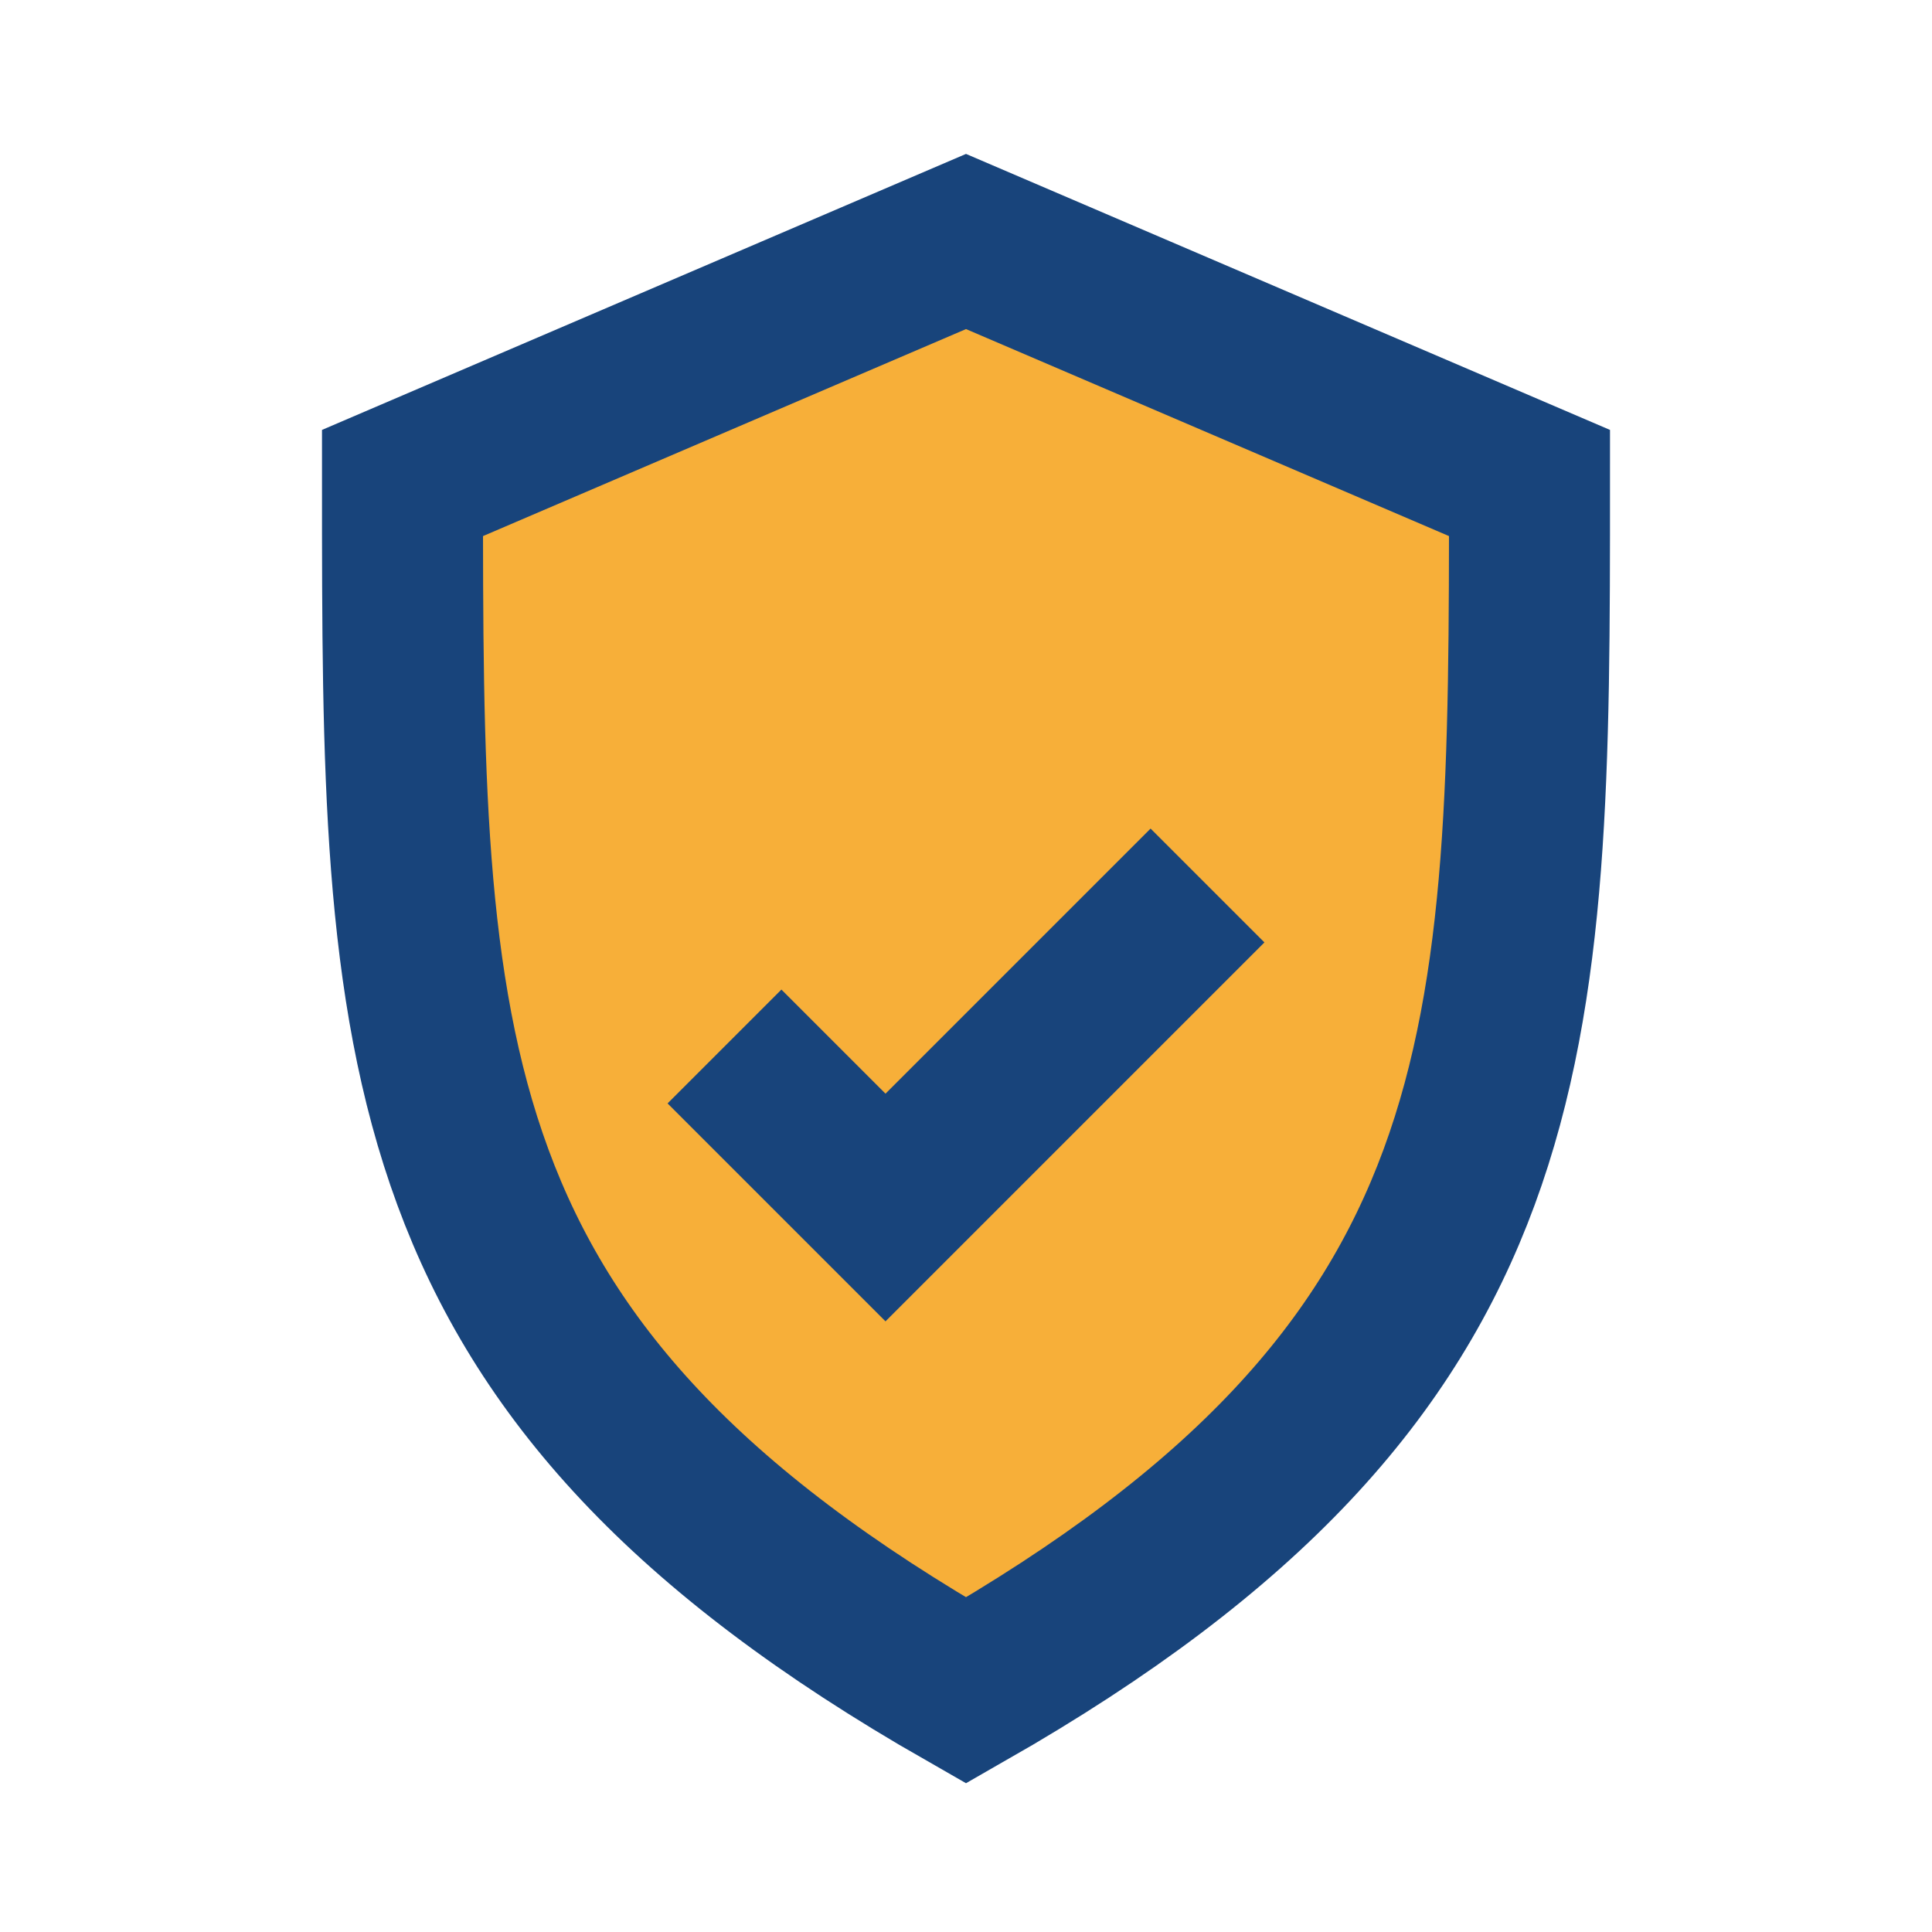
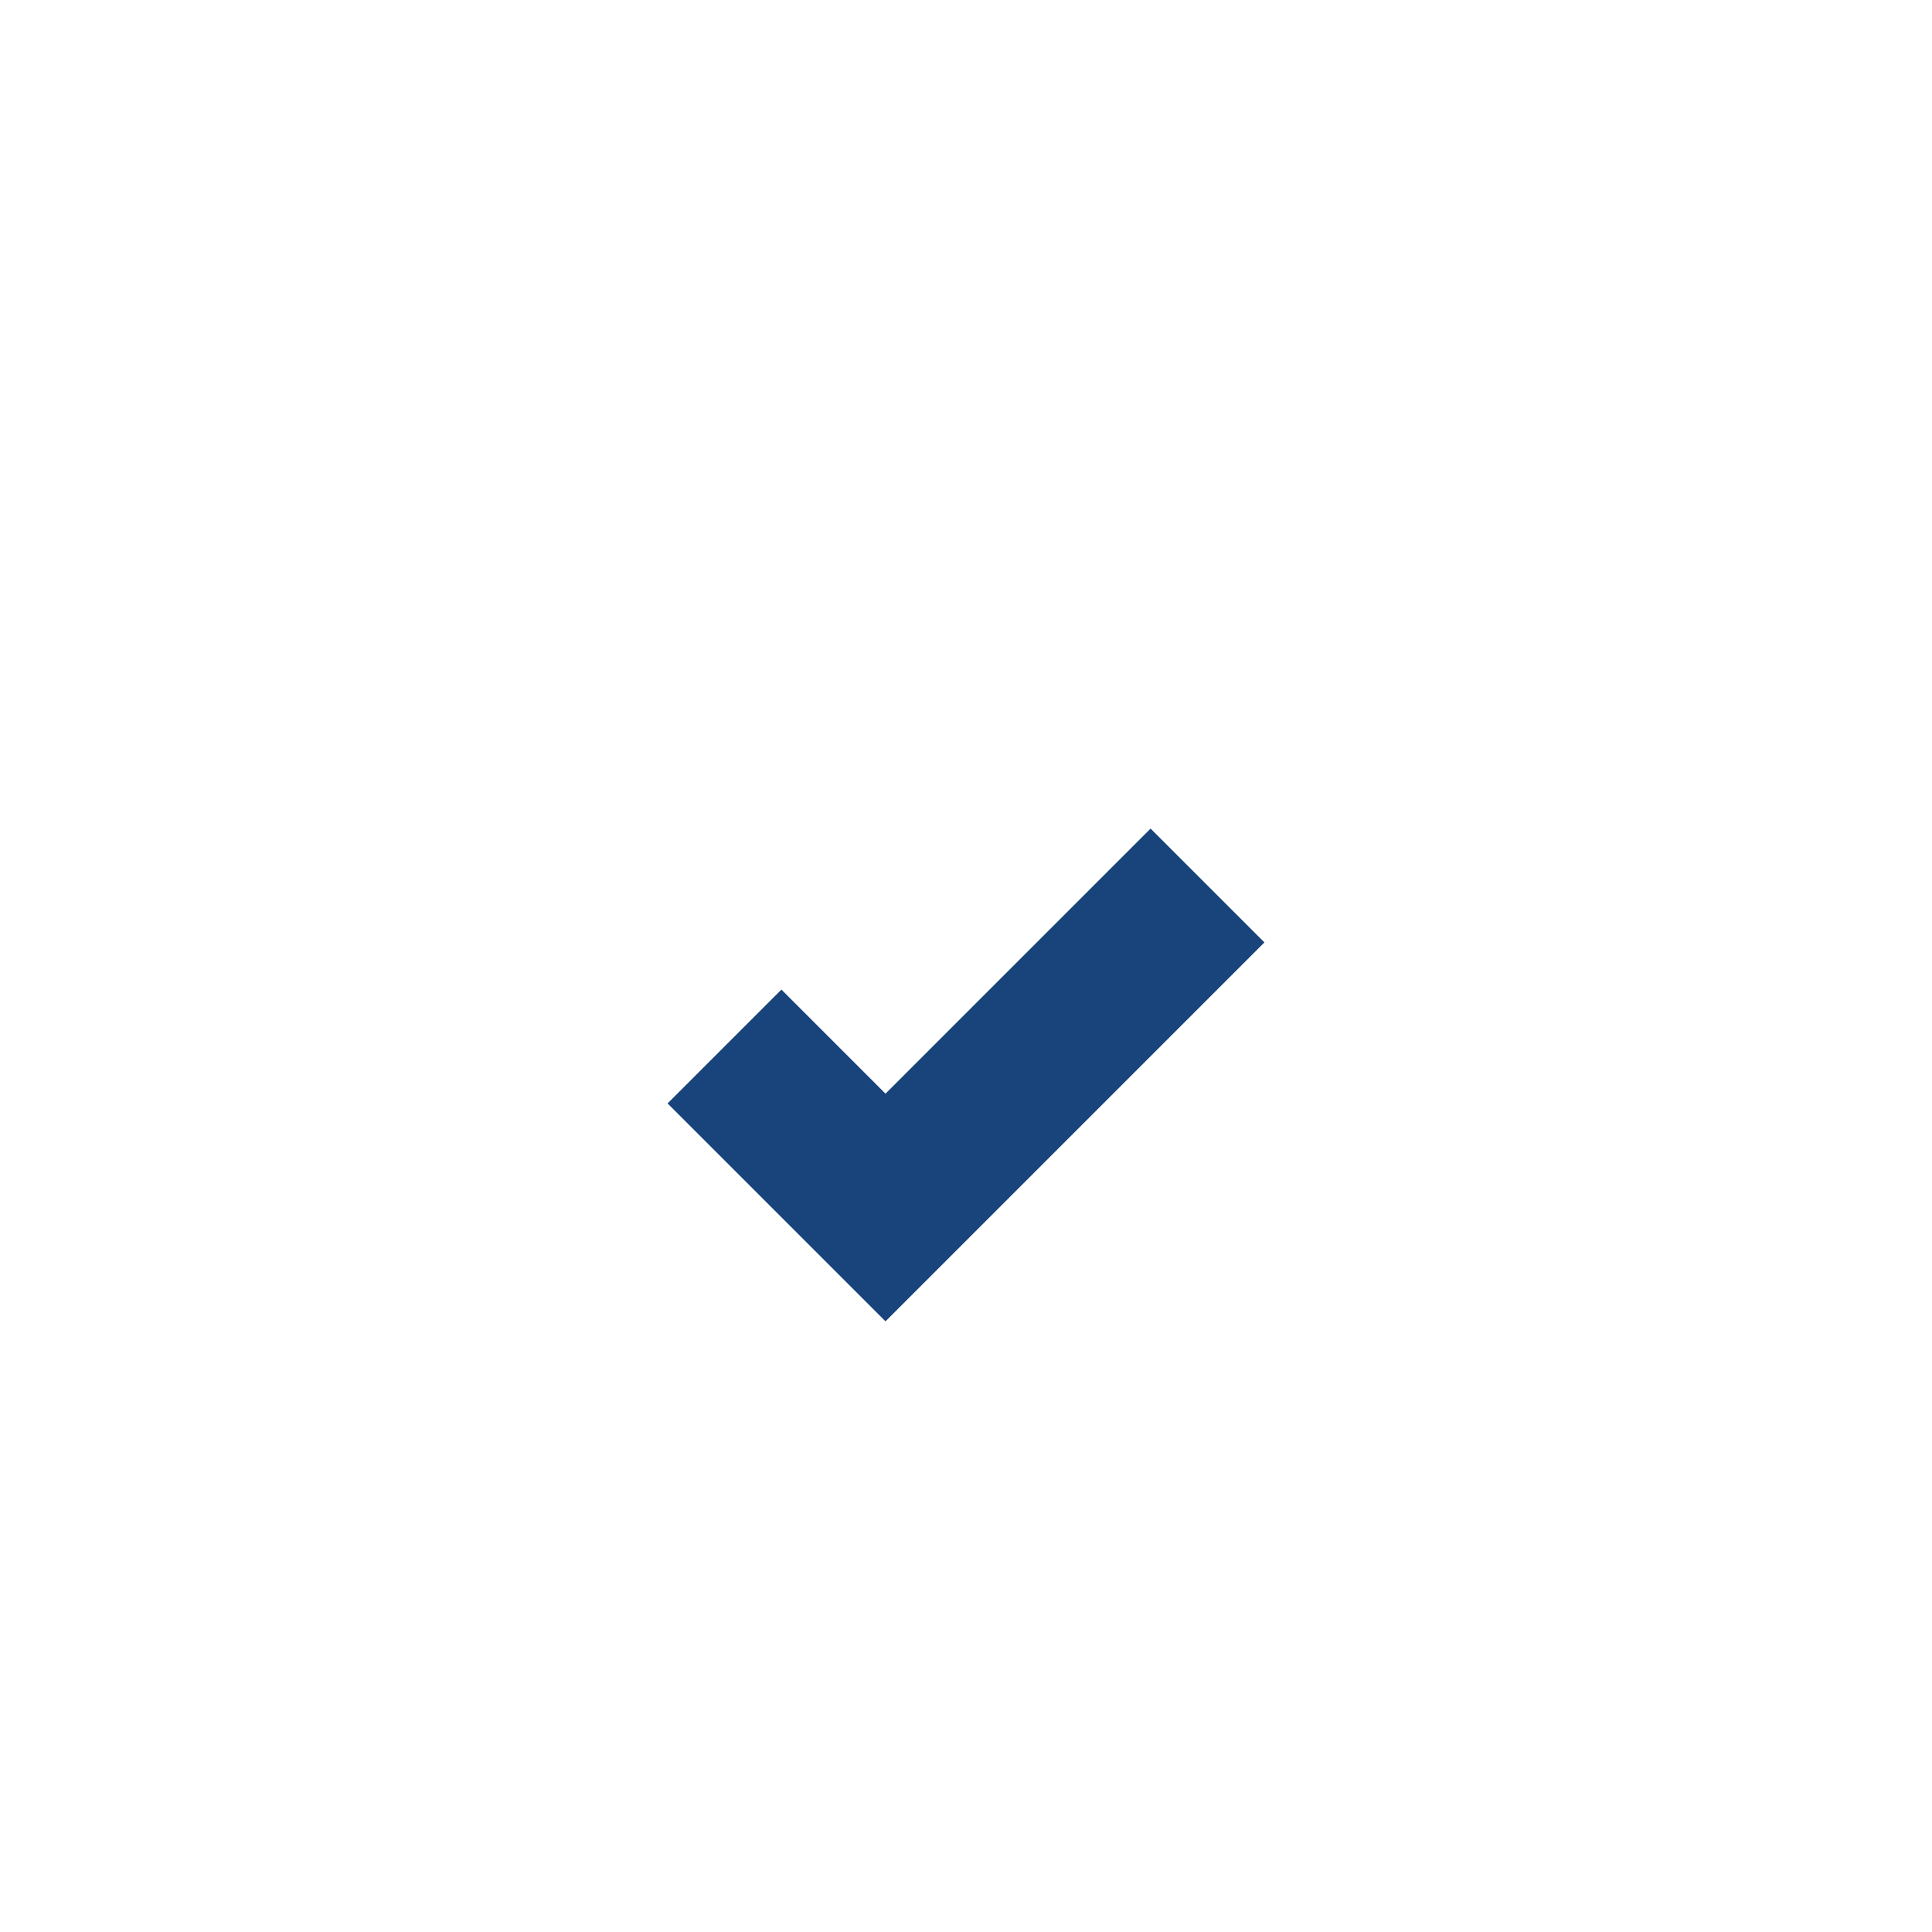
<svg xmlns="http://www.w3.org/2000/svg" width="24" height="24" viewBox="0 0 24 24">
-   <path d="M12 21c7-4 7-8 7-15L12 3 5 6c0 7 0 11 7 15z" fill="#F7AF39" stroke="#18447B" stroke-width="2" />
  <polyline points="9,13 11,15 15,11" fill="none" stroke="#18447B" stroke-width="2" />
</svg>